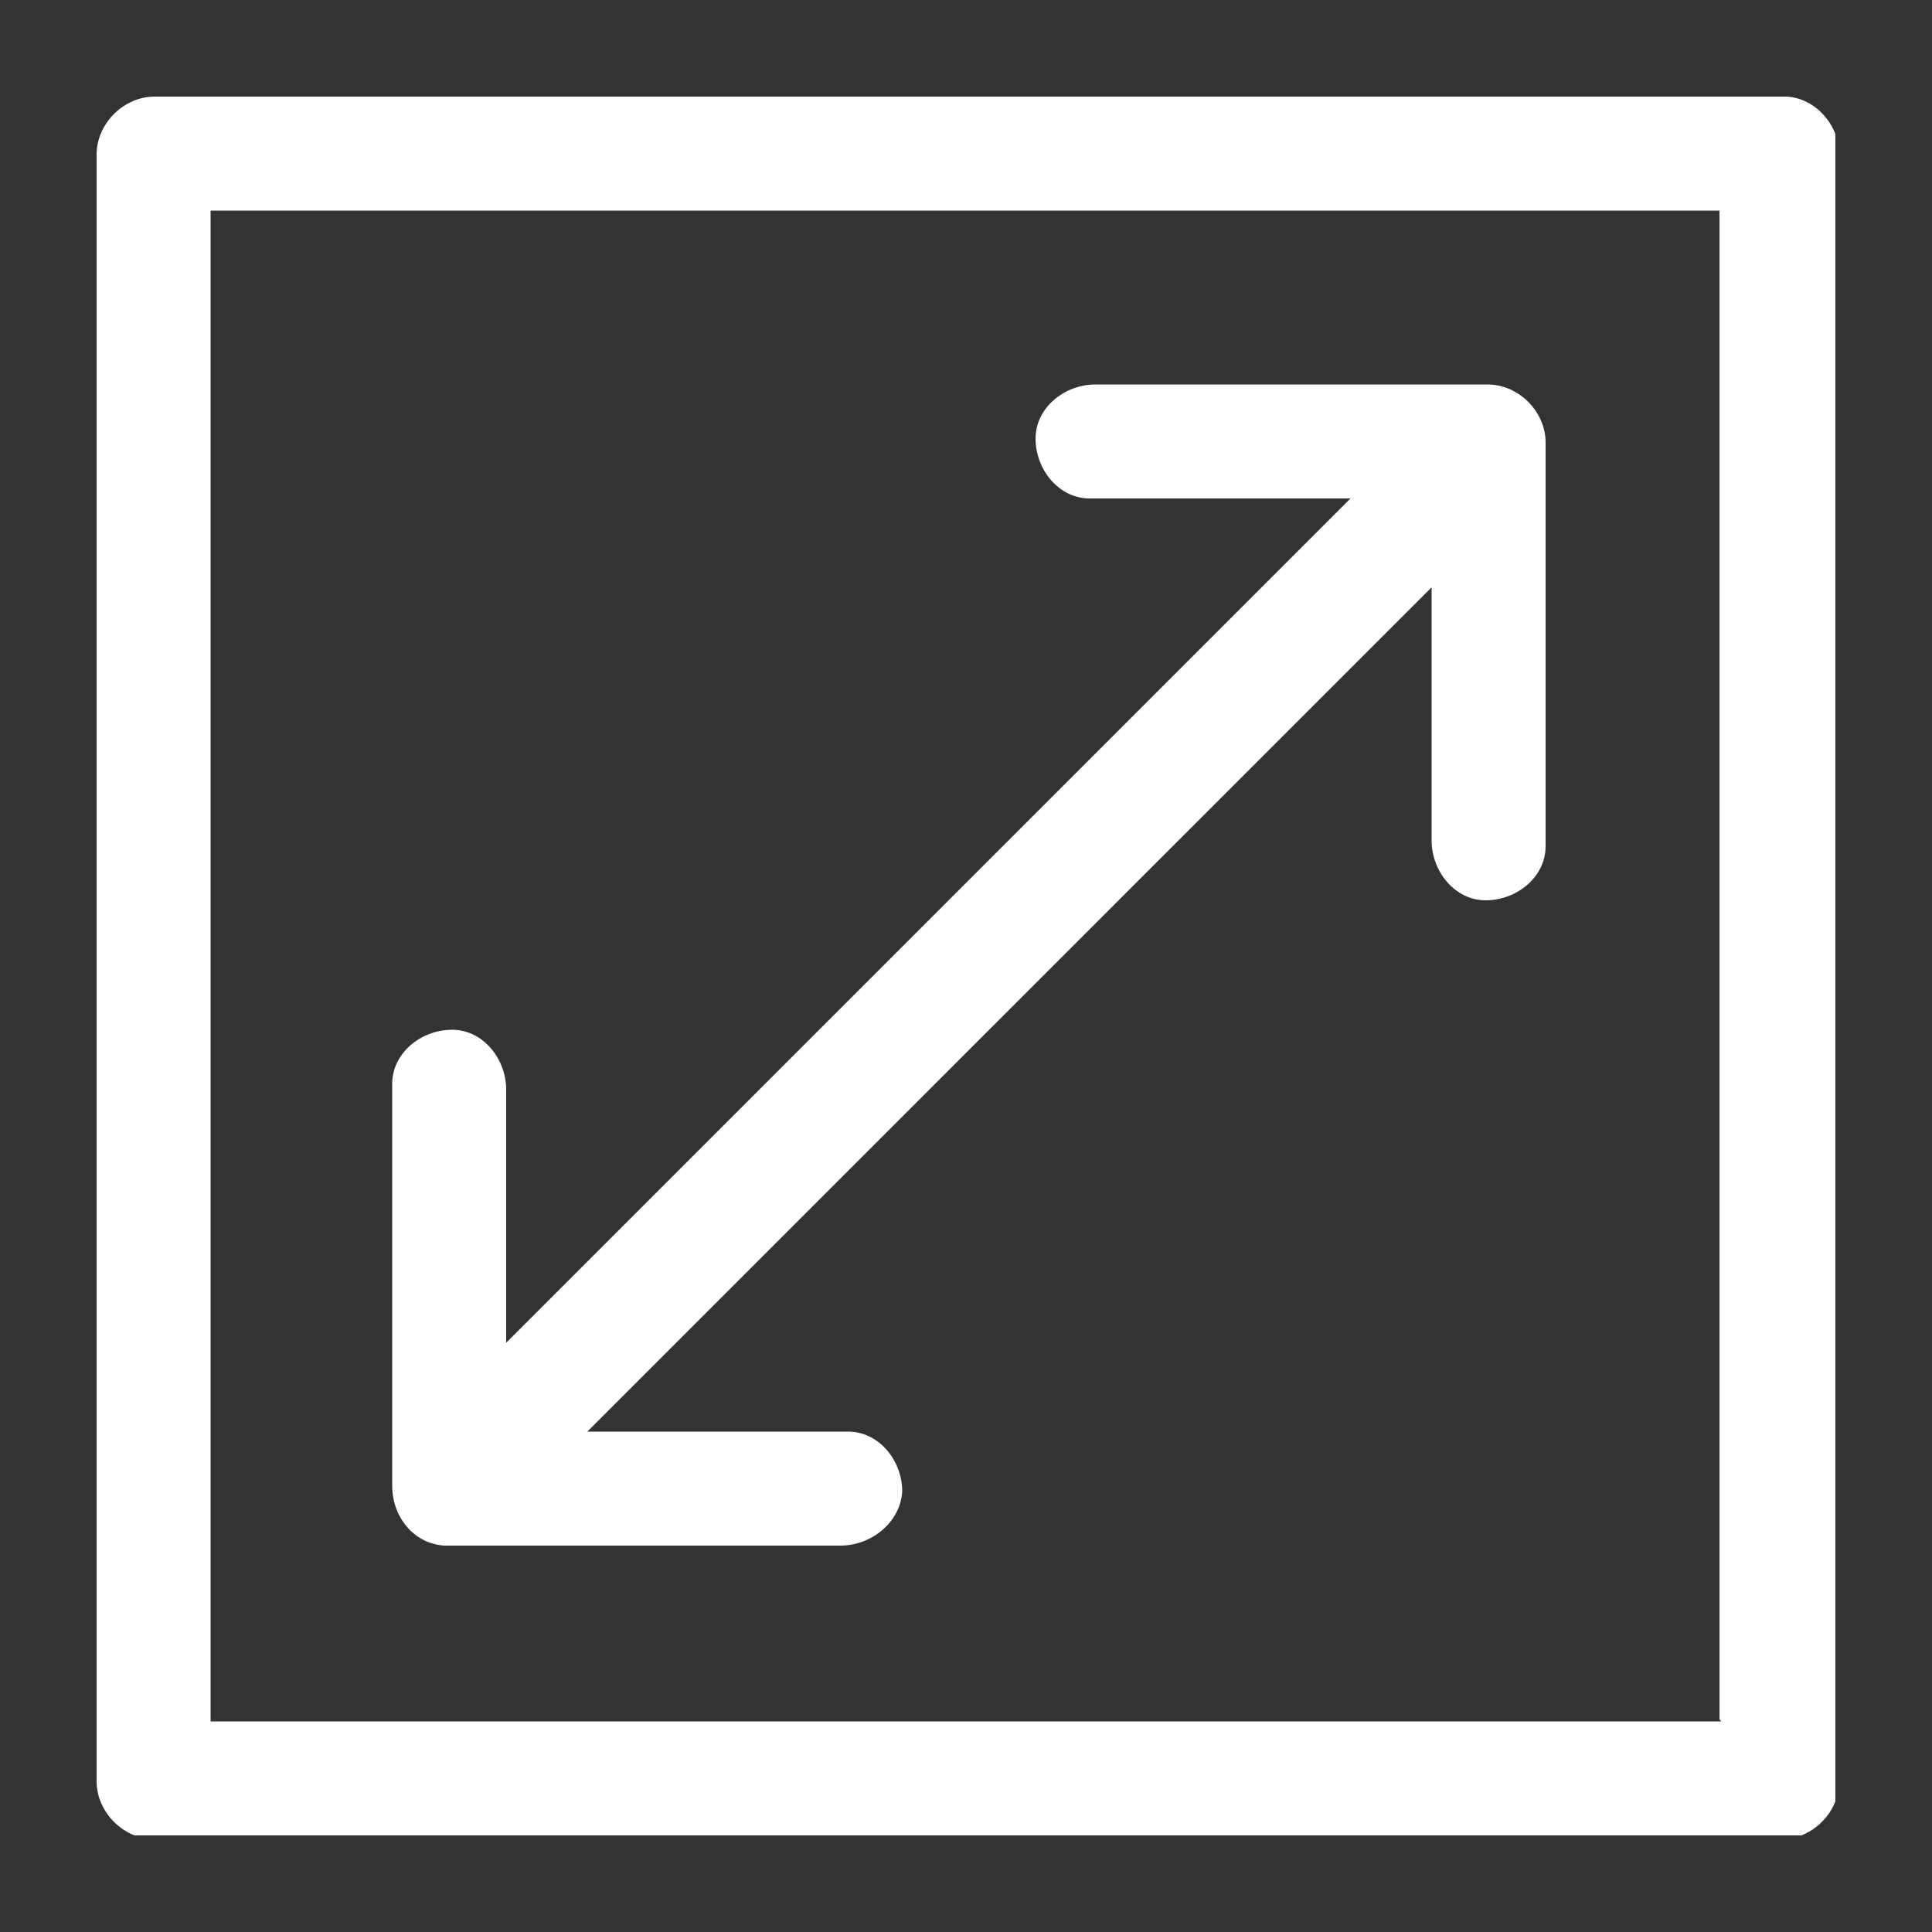
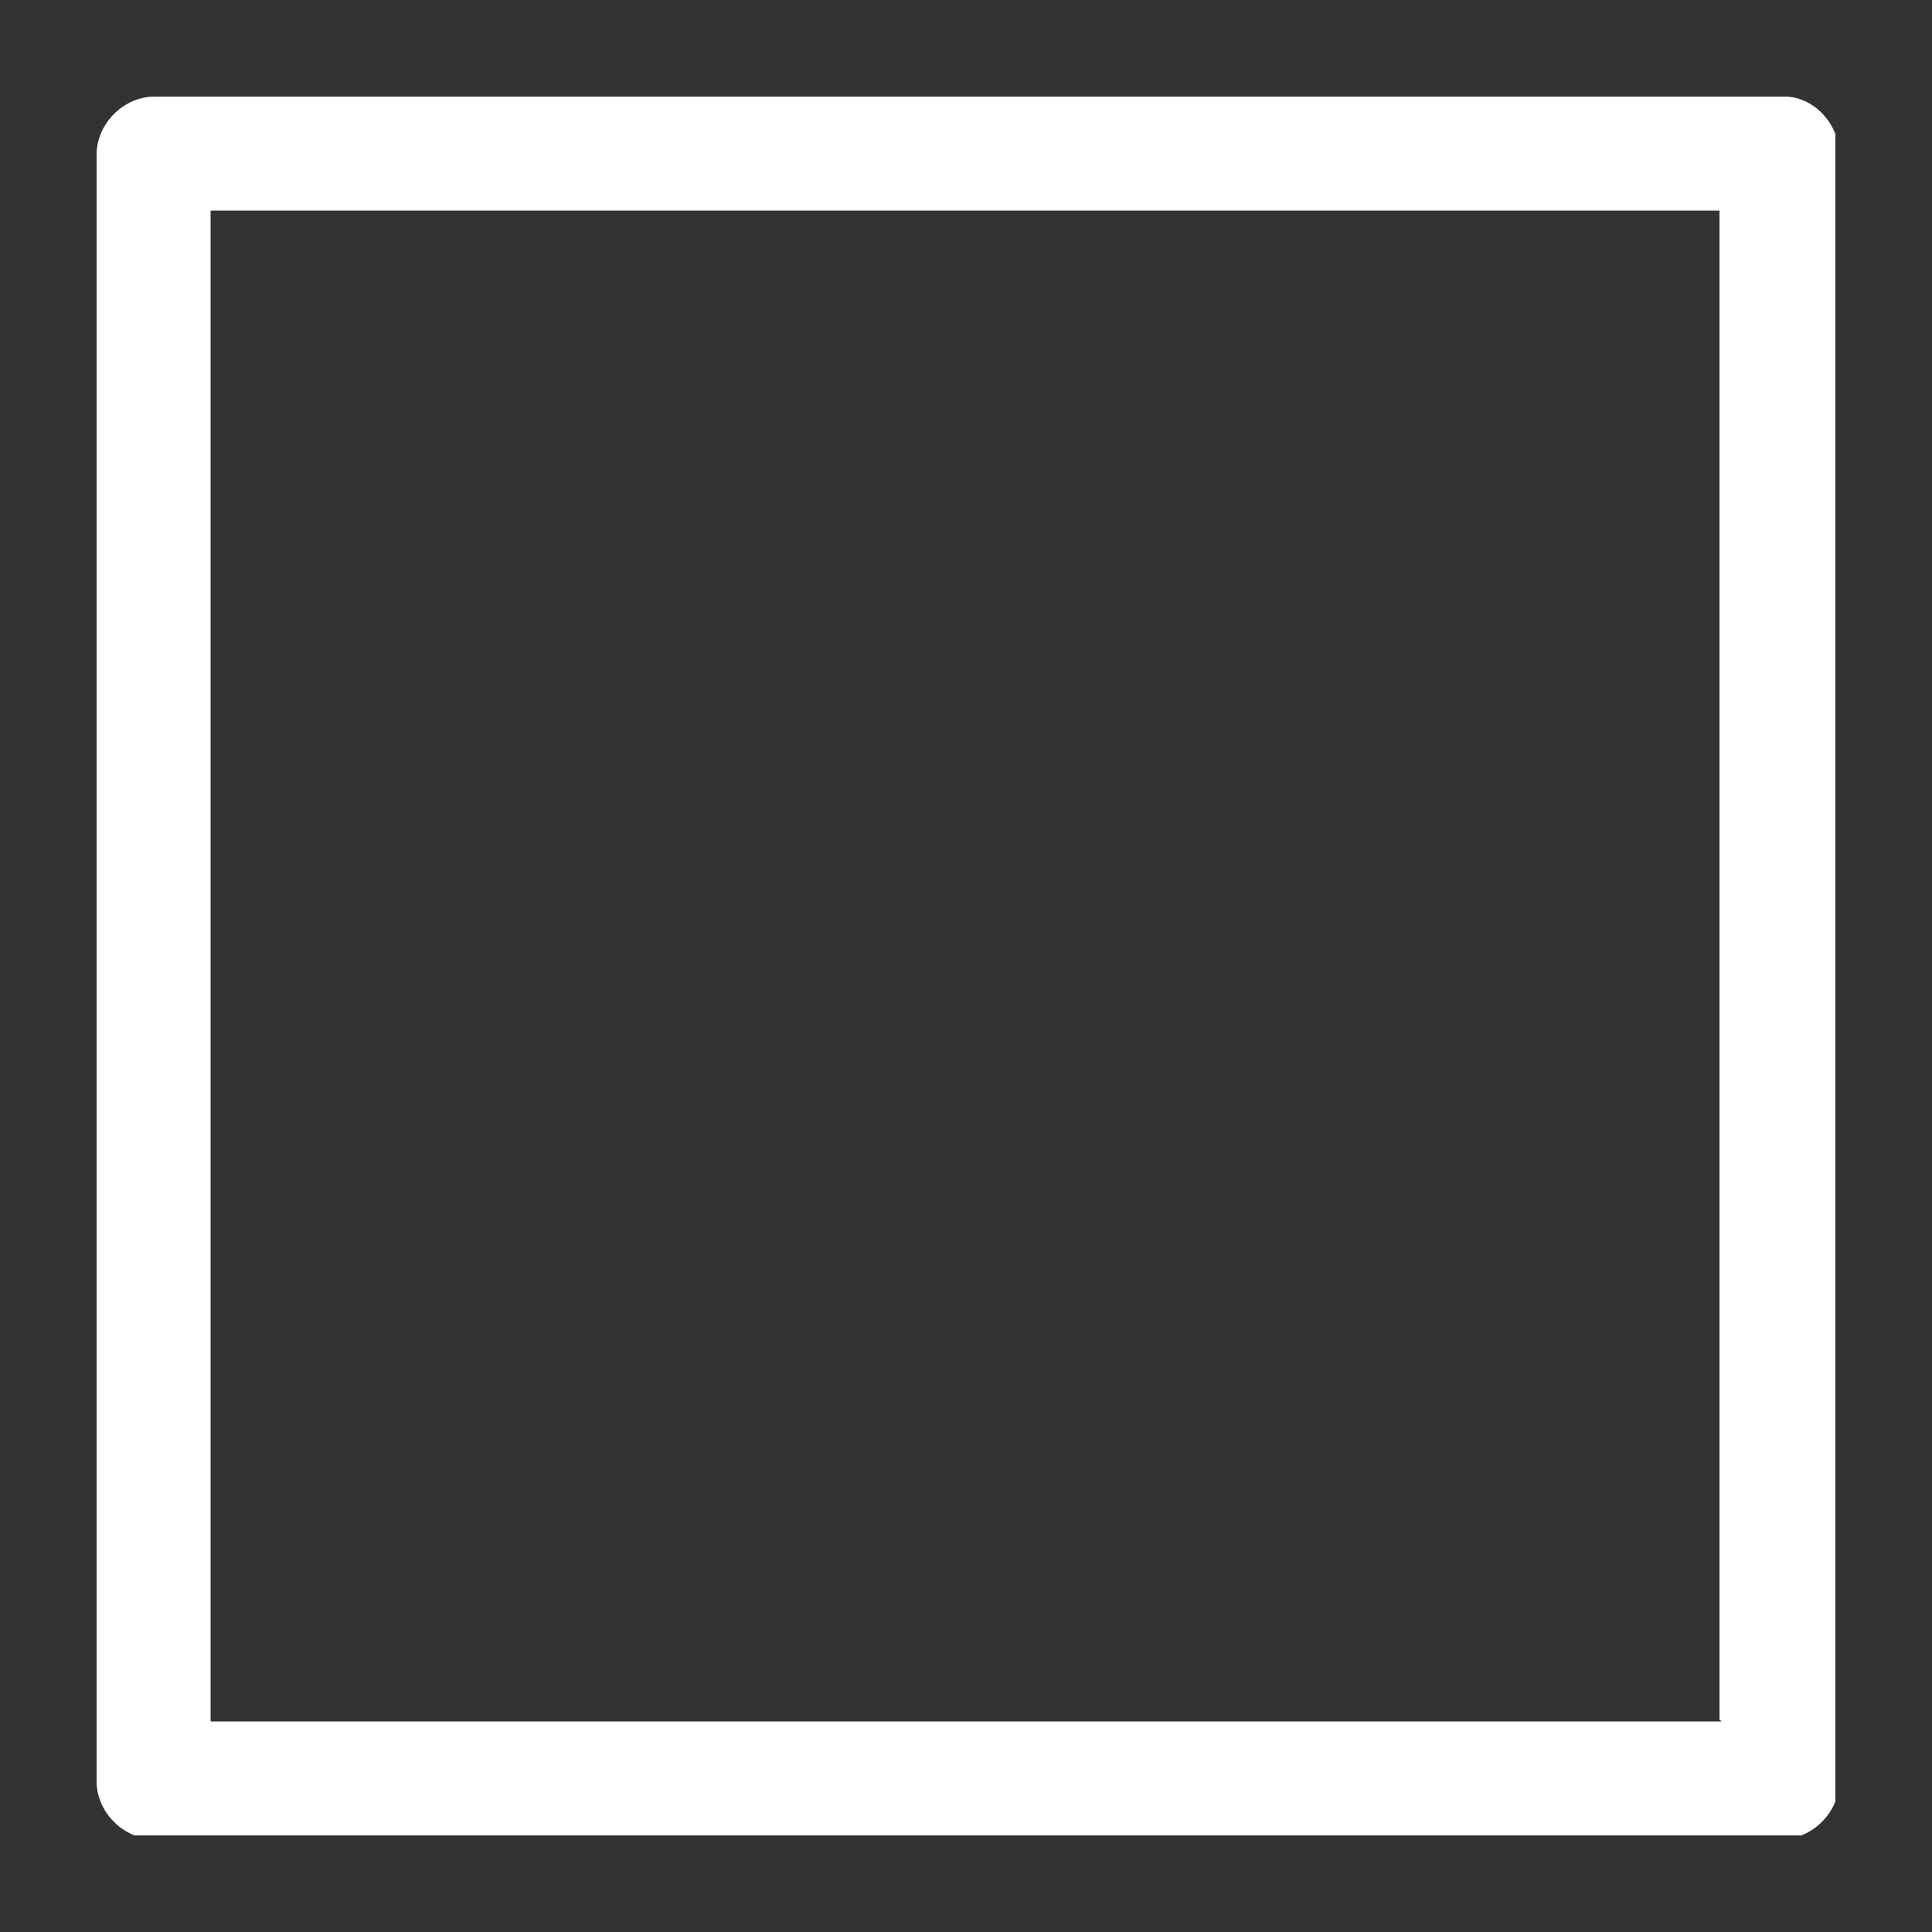
<svg xmlns="http://www.w3.org/2000/svg" id="Calque_1" data-name="Calque 1" version="1.1" viewBox="0 0 100 100">
  <rect x="0" y="0" width="100" height="100" fill="#333333" stroke="none" />
  <defs>
    <style>
      .cls-1 {
        fill: none;
      }

      .cls-1, .cls-2 {
        stroke-width: 0px;
      }

      .cls-3 {
        clip-path: url(#clippath);
      }

      .cls-2 {
        fill: #fff;
      }
    </style>
    <clipPath id="clippath">
      <rect class="cls-1" x="5" y="5" width="90" height="90" />
    </clipPath>
  </defs>
  <g class="cls-3">
    <g id="Groupe_48" data-name="Groupe 48">
      <path id="Tracé_236" data-name="Tracé 236" class="cls-2" d="M92.1,5H8c-1.6,0-3,1.4-3,3v84.2c0,1.6,1.4,3,3,3h84.2c1.6,0,3-1.4,3-3V8c0-1.5-1.2-2.9-2.7-3h-.2M89.1,89.1H10.9V10.9h78.1v78.1" />
-       <path id="Tracé_237" data-name="Tracé 237" class="cls-2" d="M23.1,80h20.4c1.6,0,3.1-1.2,3.2-2.8,0-1.6-1.2-3.1-2.8-3.1h-13.5l43.7-43.7v13.1c0,1.6,1.2,3.1,2.8,3.1,1.6,0,3.1-1.2,3.1-2.8v-20.9c0-1.6-1.4-3-3-3h-20.3c-1.6,0-3.1,1.2-3.1,2.8,0,1.6,1.2,3.1,2.8,3.1h13.5l-43.7,43.7v-13.1c0-1.6-1.2-3.1-2.8-3.1s-3.1,1.2-3.1,2.8v20.8c0,1.6,1.1,3,2.7,3.1h.3" />
    </g>
  </g>
</svg>